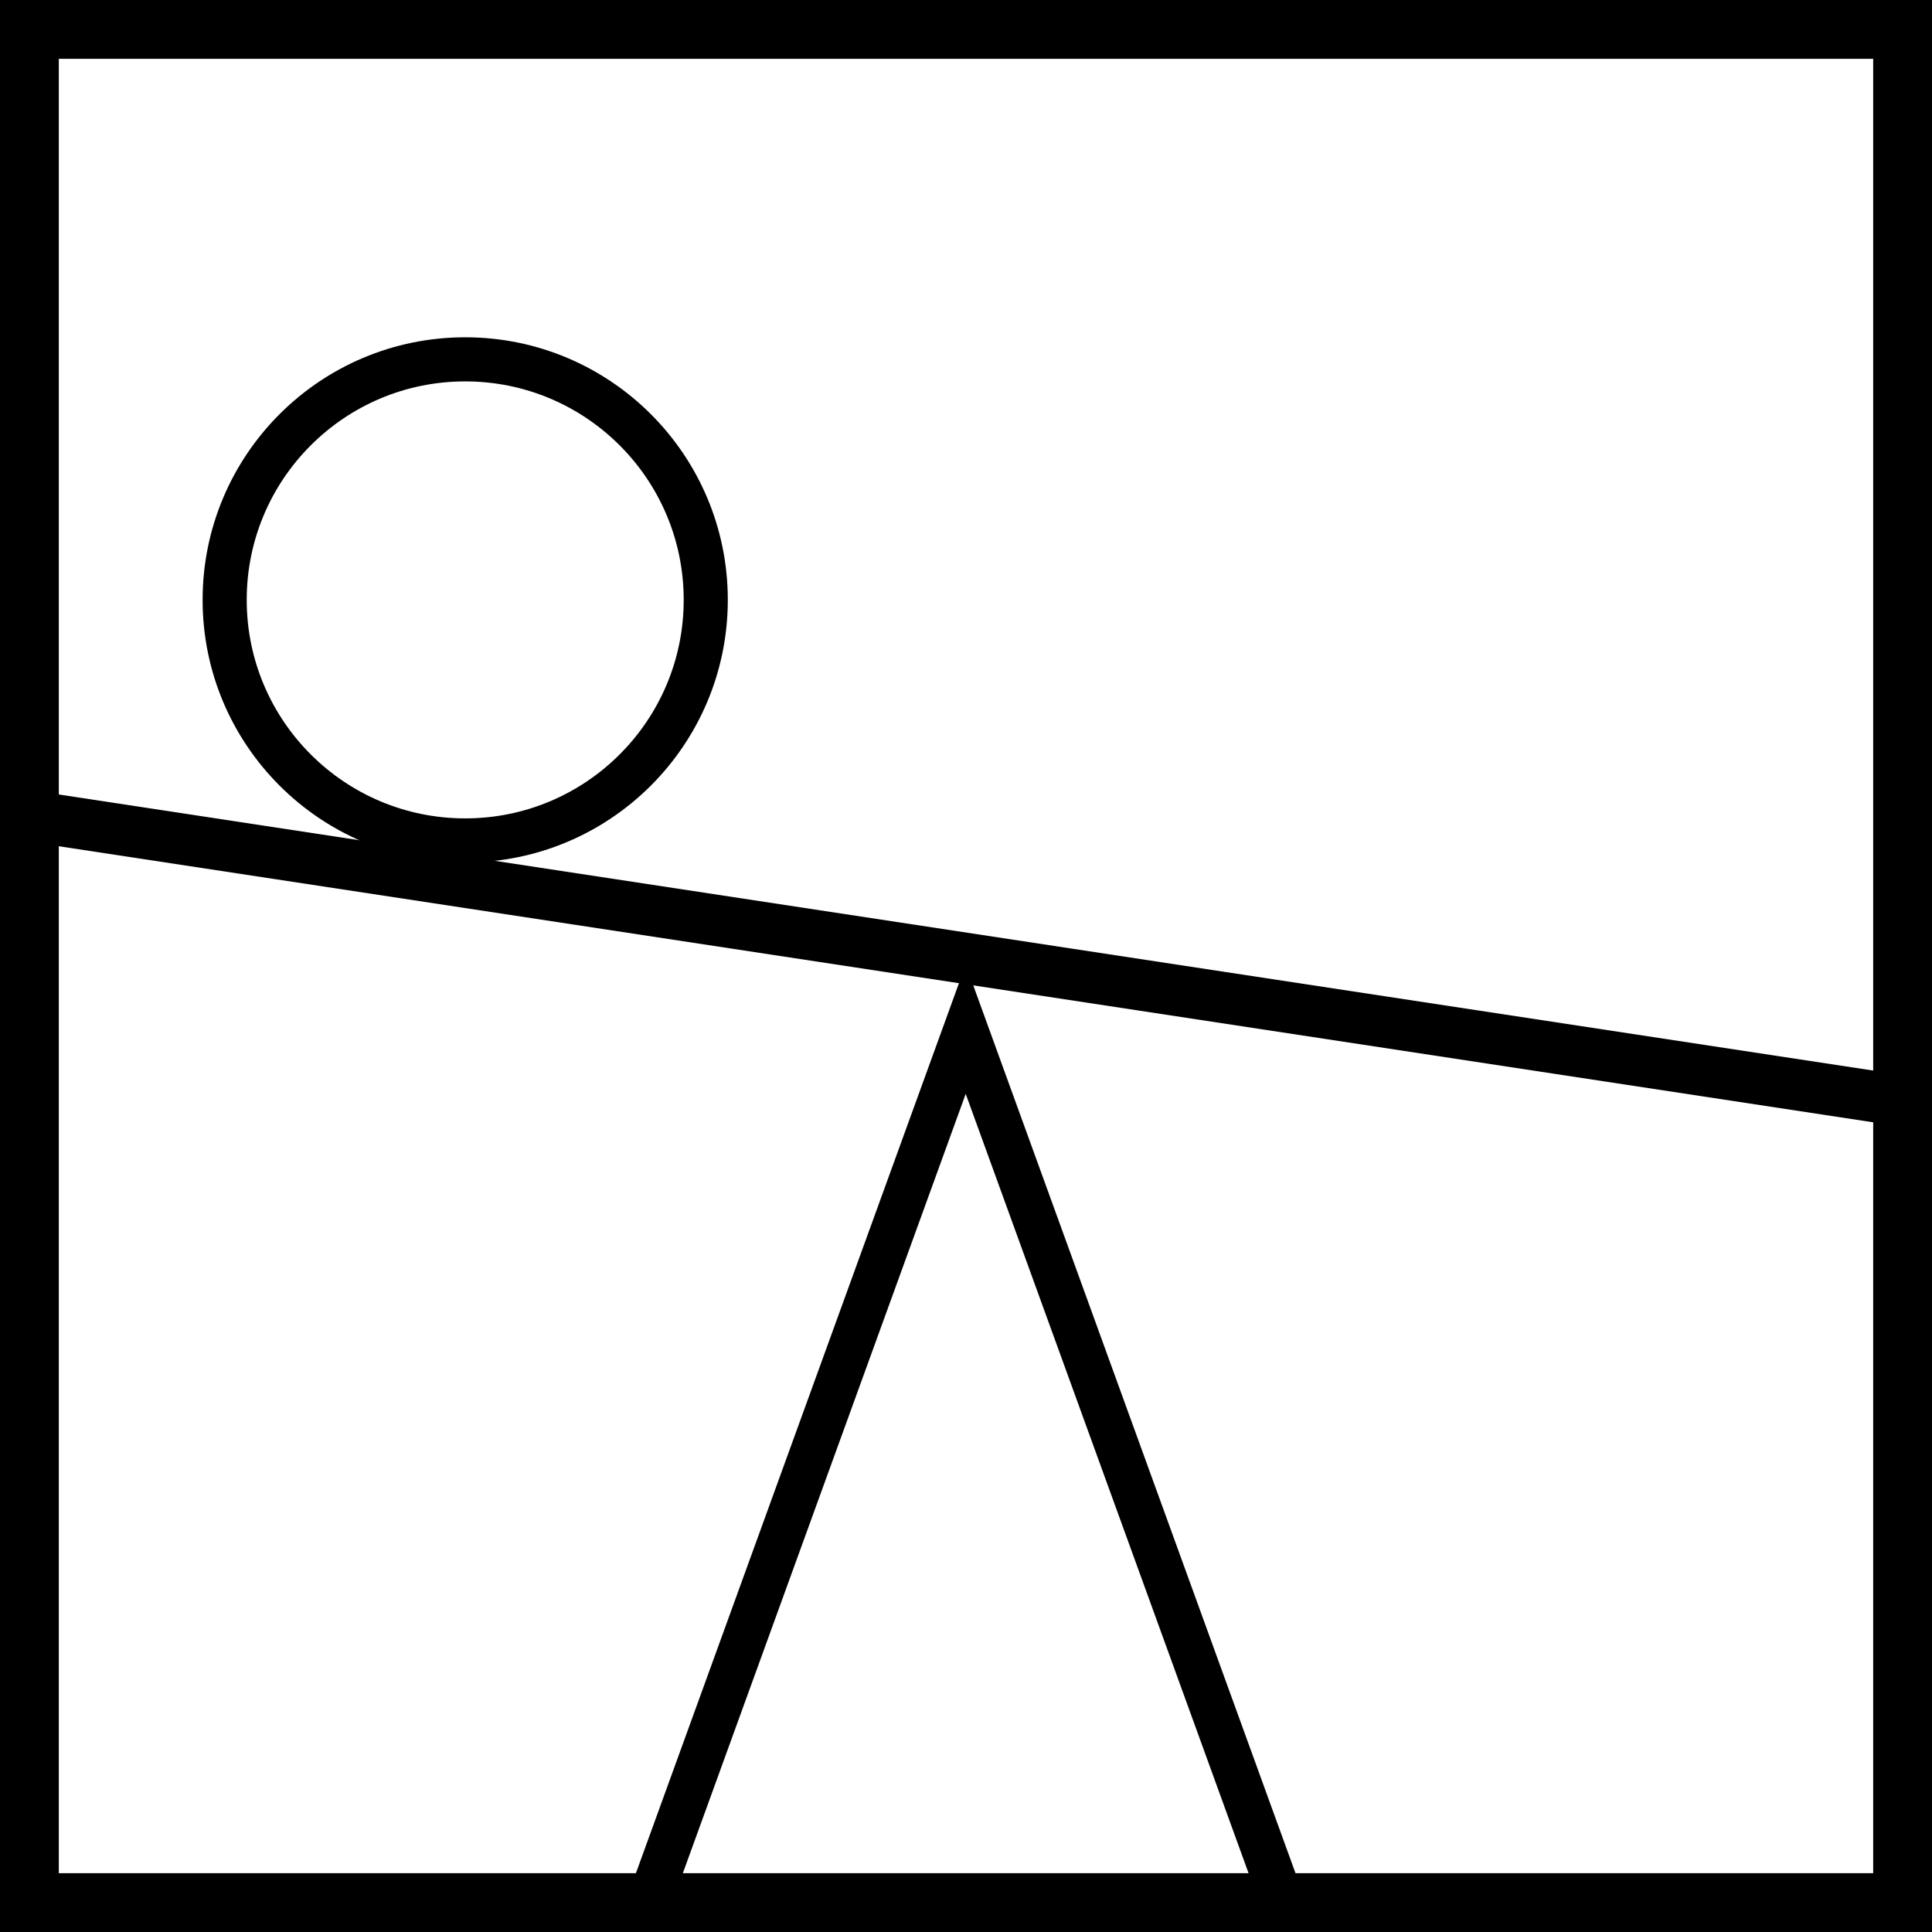
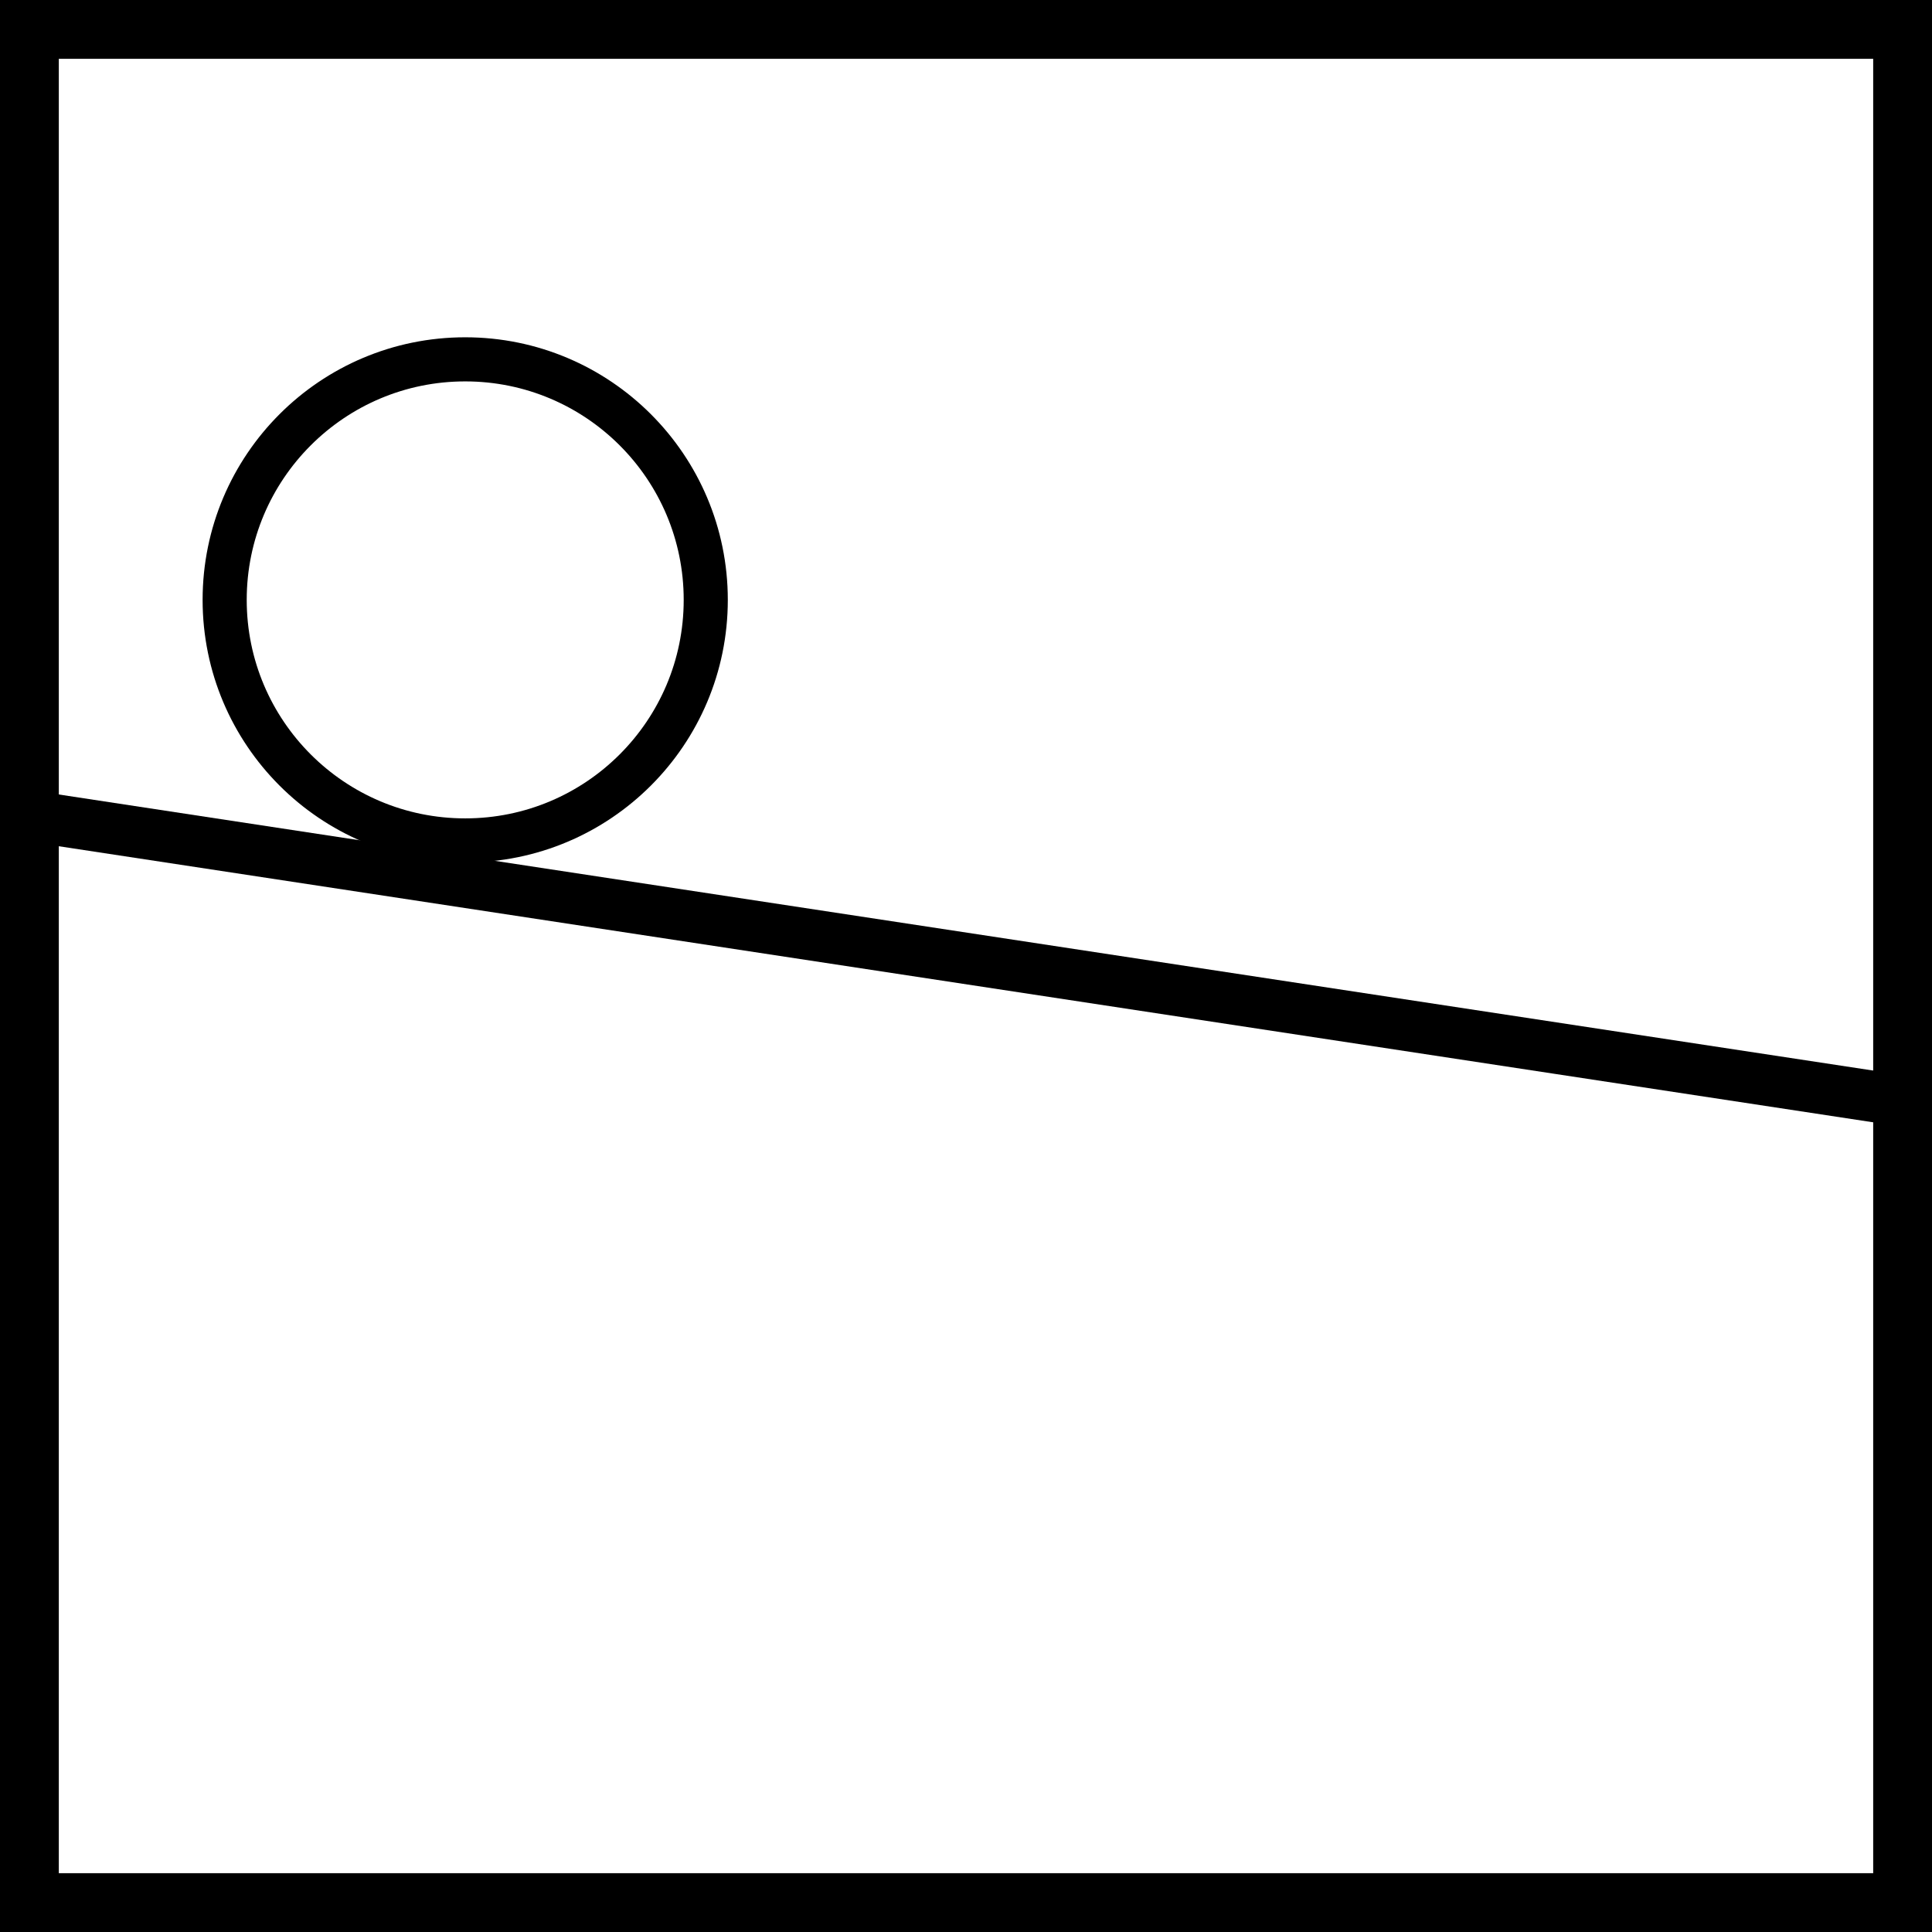
<svg xmlns="http://www.w3.org/2000/svg" id="Warstwa_2" viewBox="0 0 32.85 32.85">
  <defs>
    <style>.cls-1{stroke-miterlimit:10;}.cls-1,.cls-2,.cls-3{fill:none;stroke:#000;}.cls-2{stroke-width:.87px;}.cls-3{stroke-width:.75px;}</style>
  </defs>
  <g id="Objects">
    <rect class="cls-1" x=".5" y=".5" width="31.85" height="31.85" />
    <line class="cls-2" x1=".68" y1="13.9" x2="32.16" y2="18.69" />
-     <polyline class="cls-3" points="21.81 32.35 16.42 17.5 11.03 32.35" />
    <circle class="cls-3" cx="7.91" cy="10.2" r="4.09" />
  </g>
</svg>